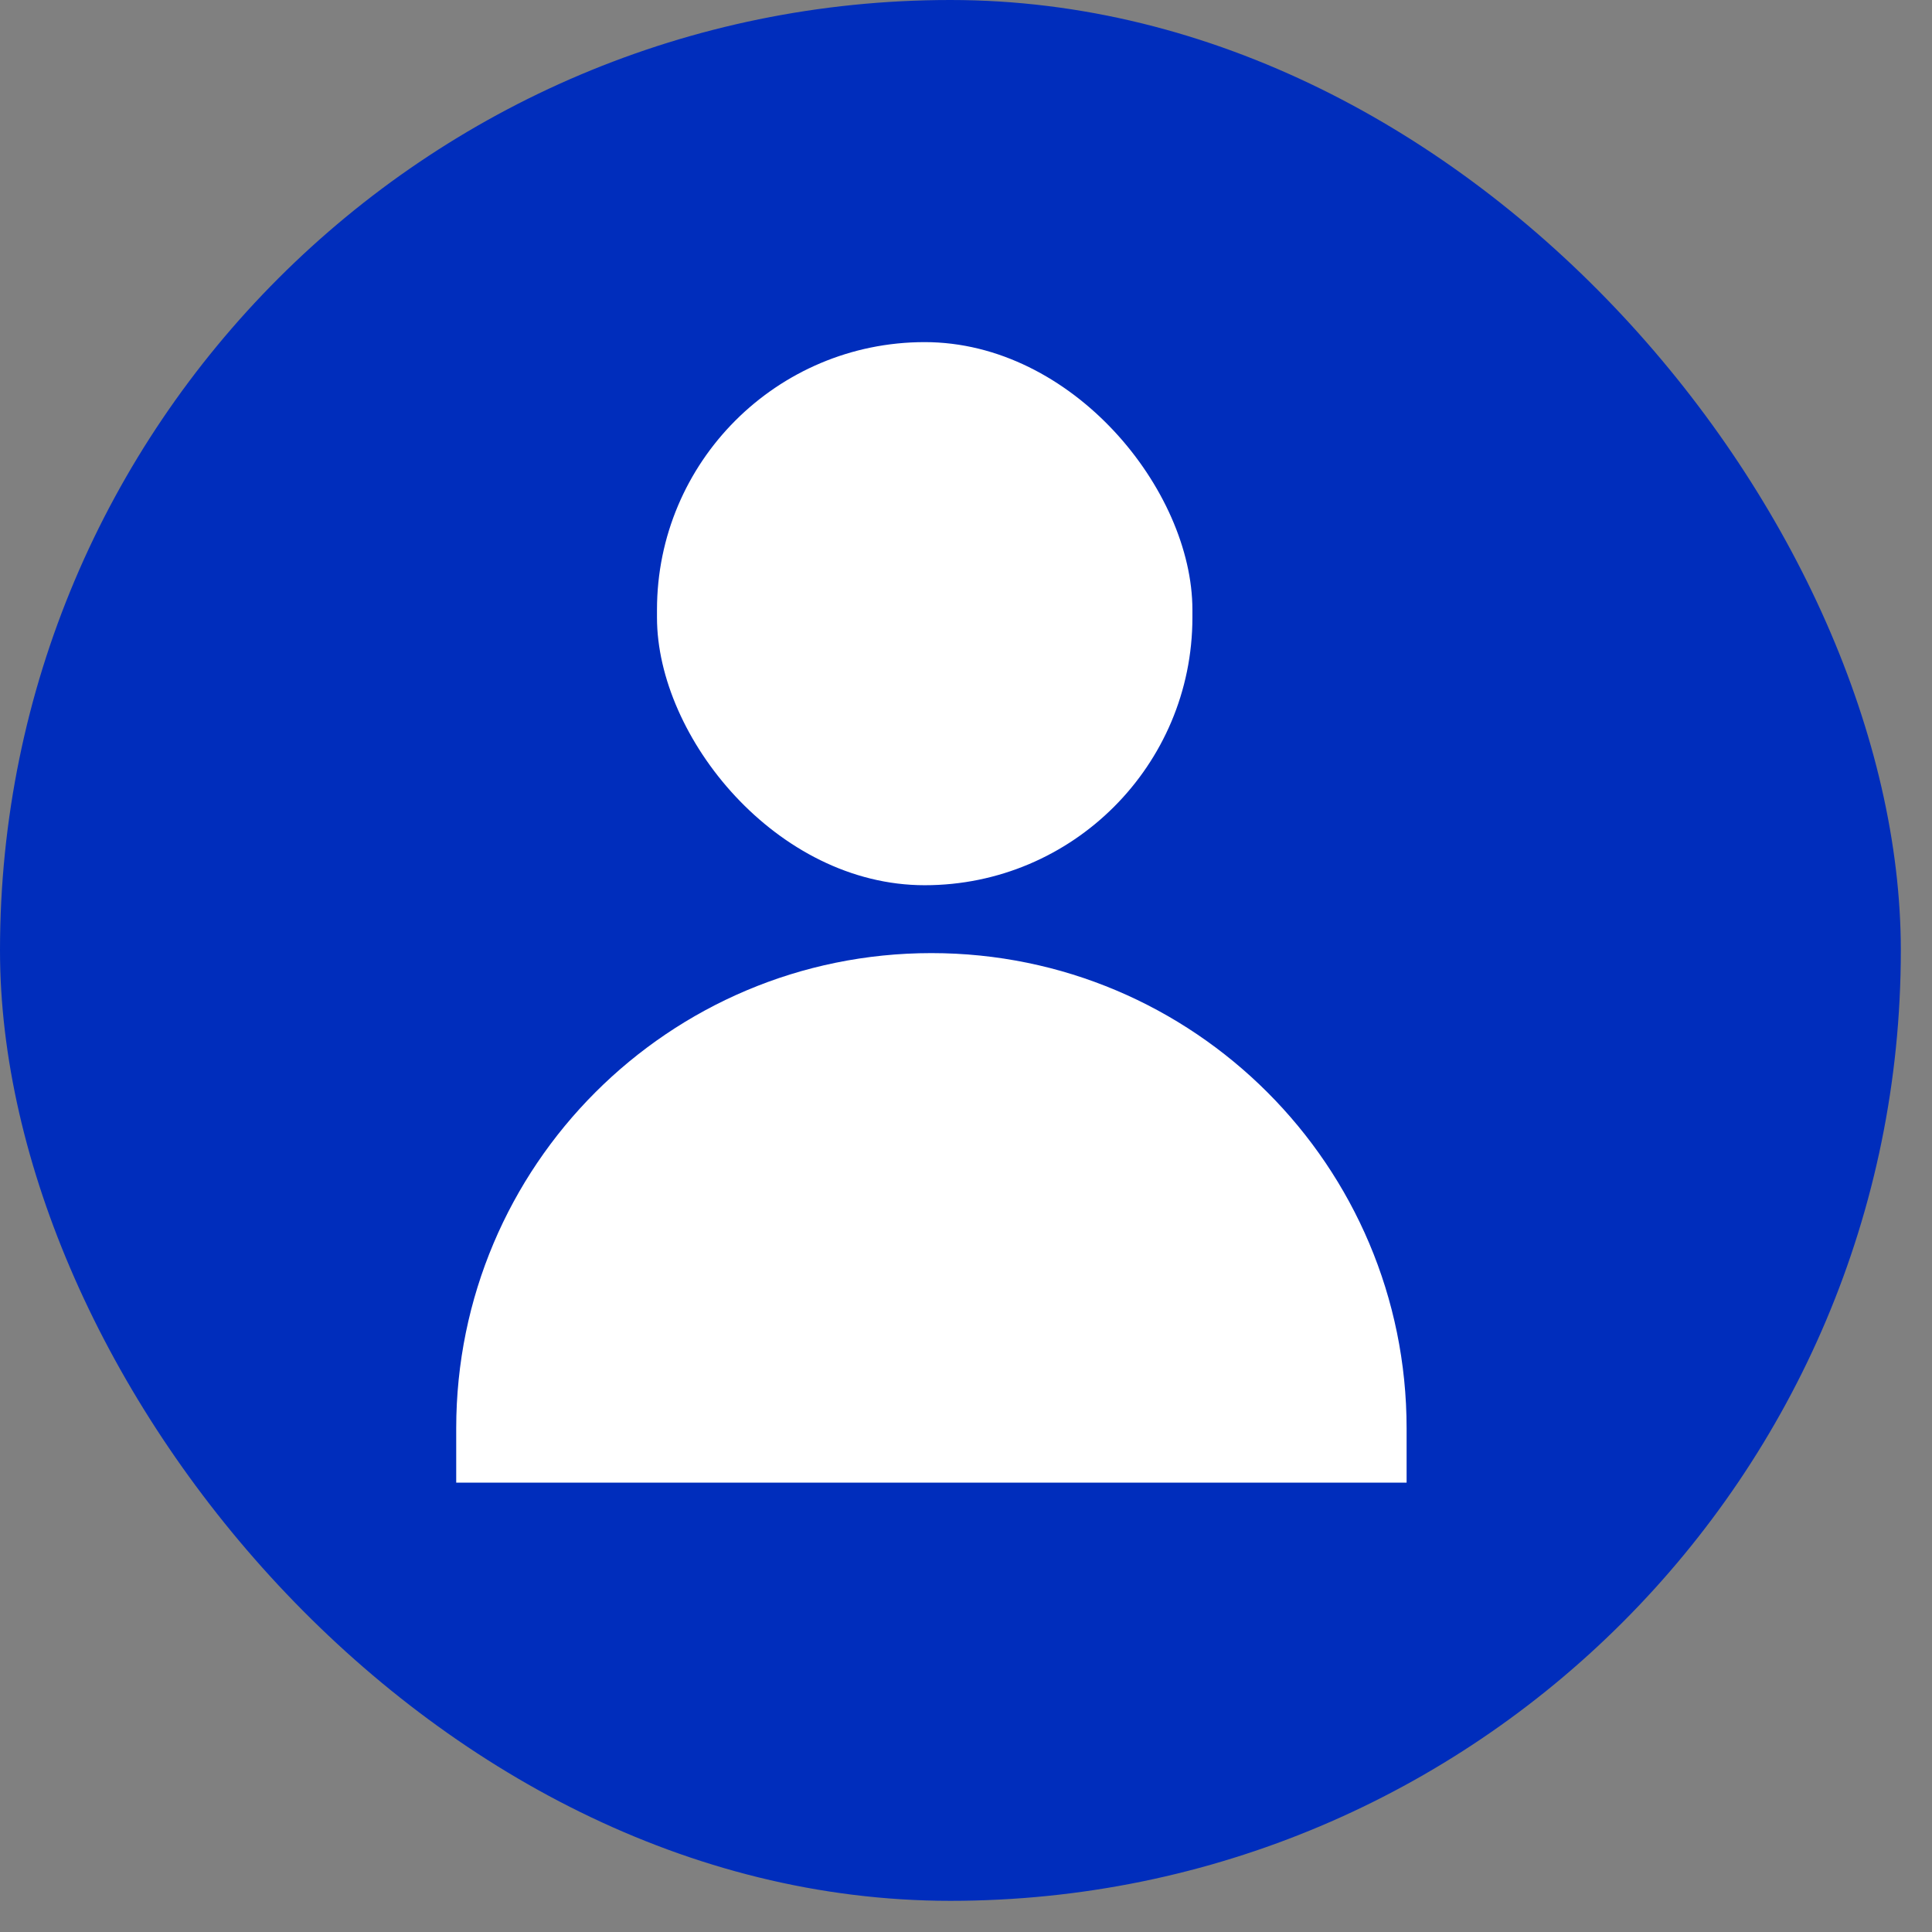
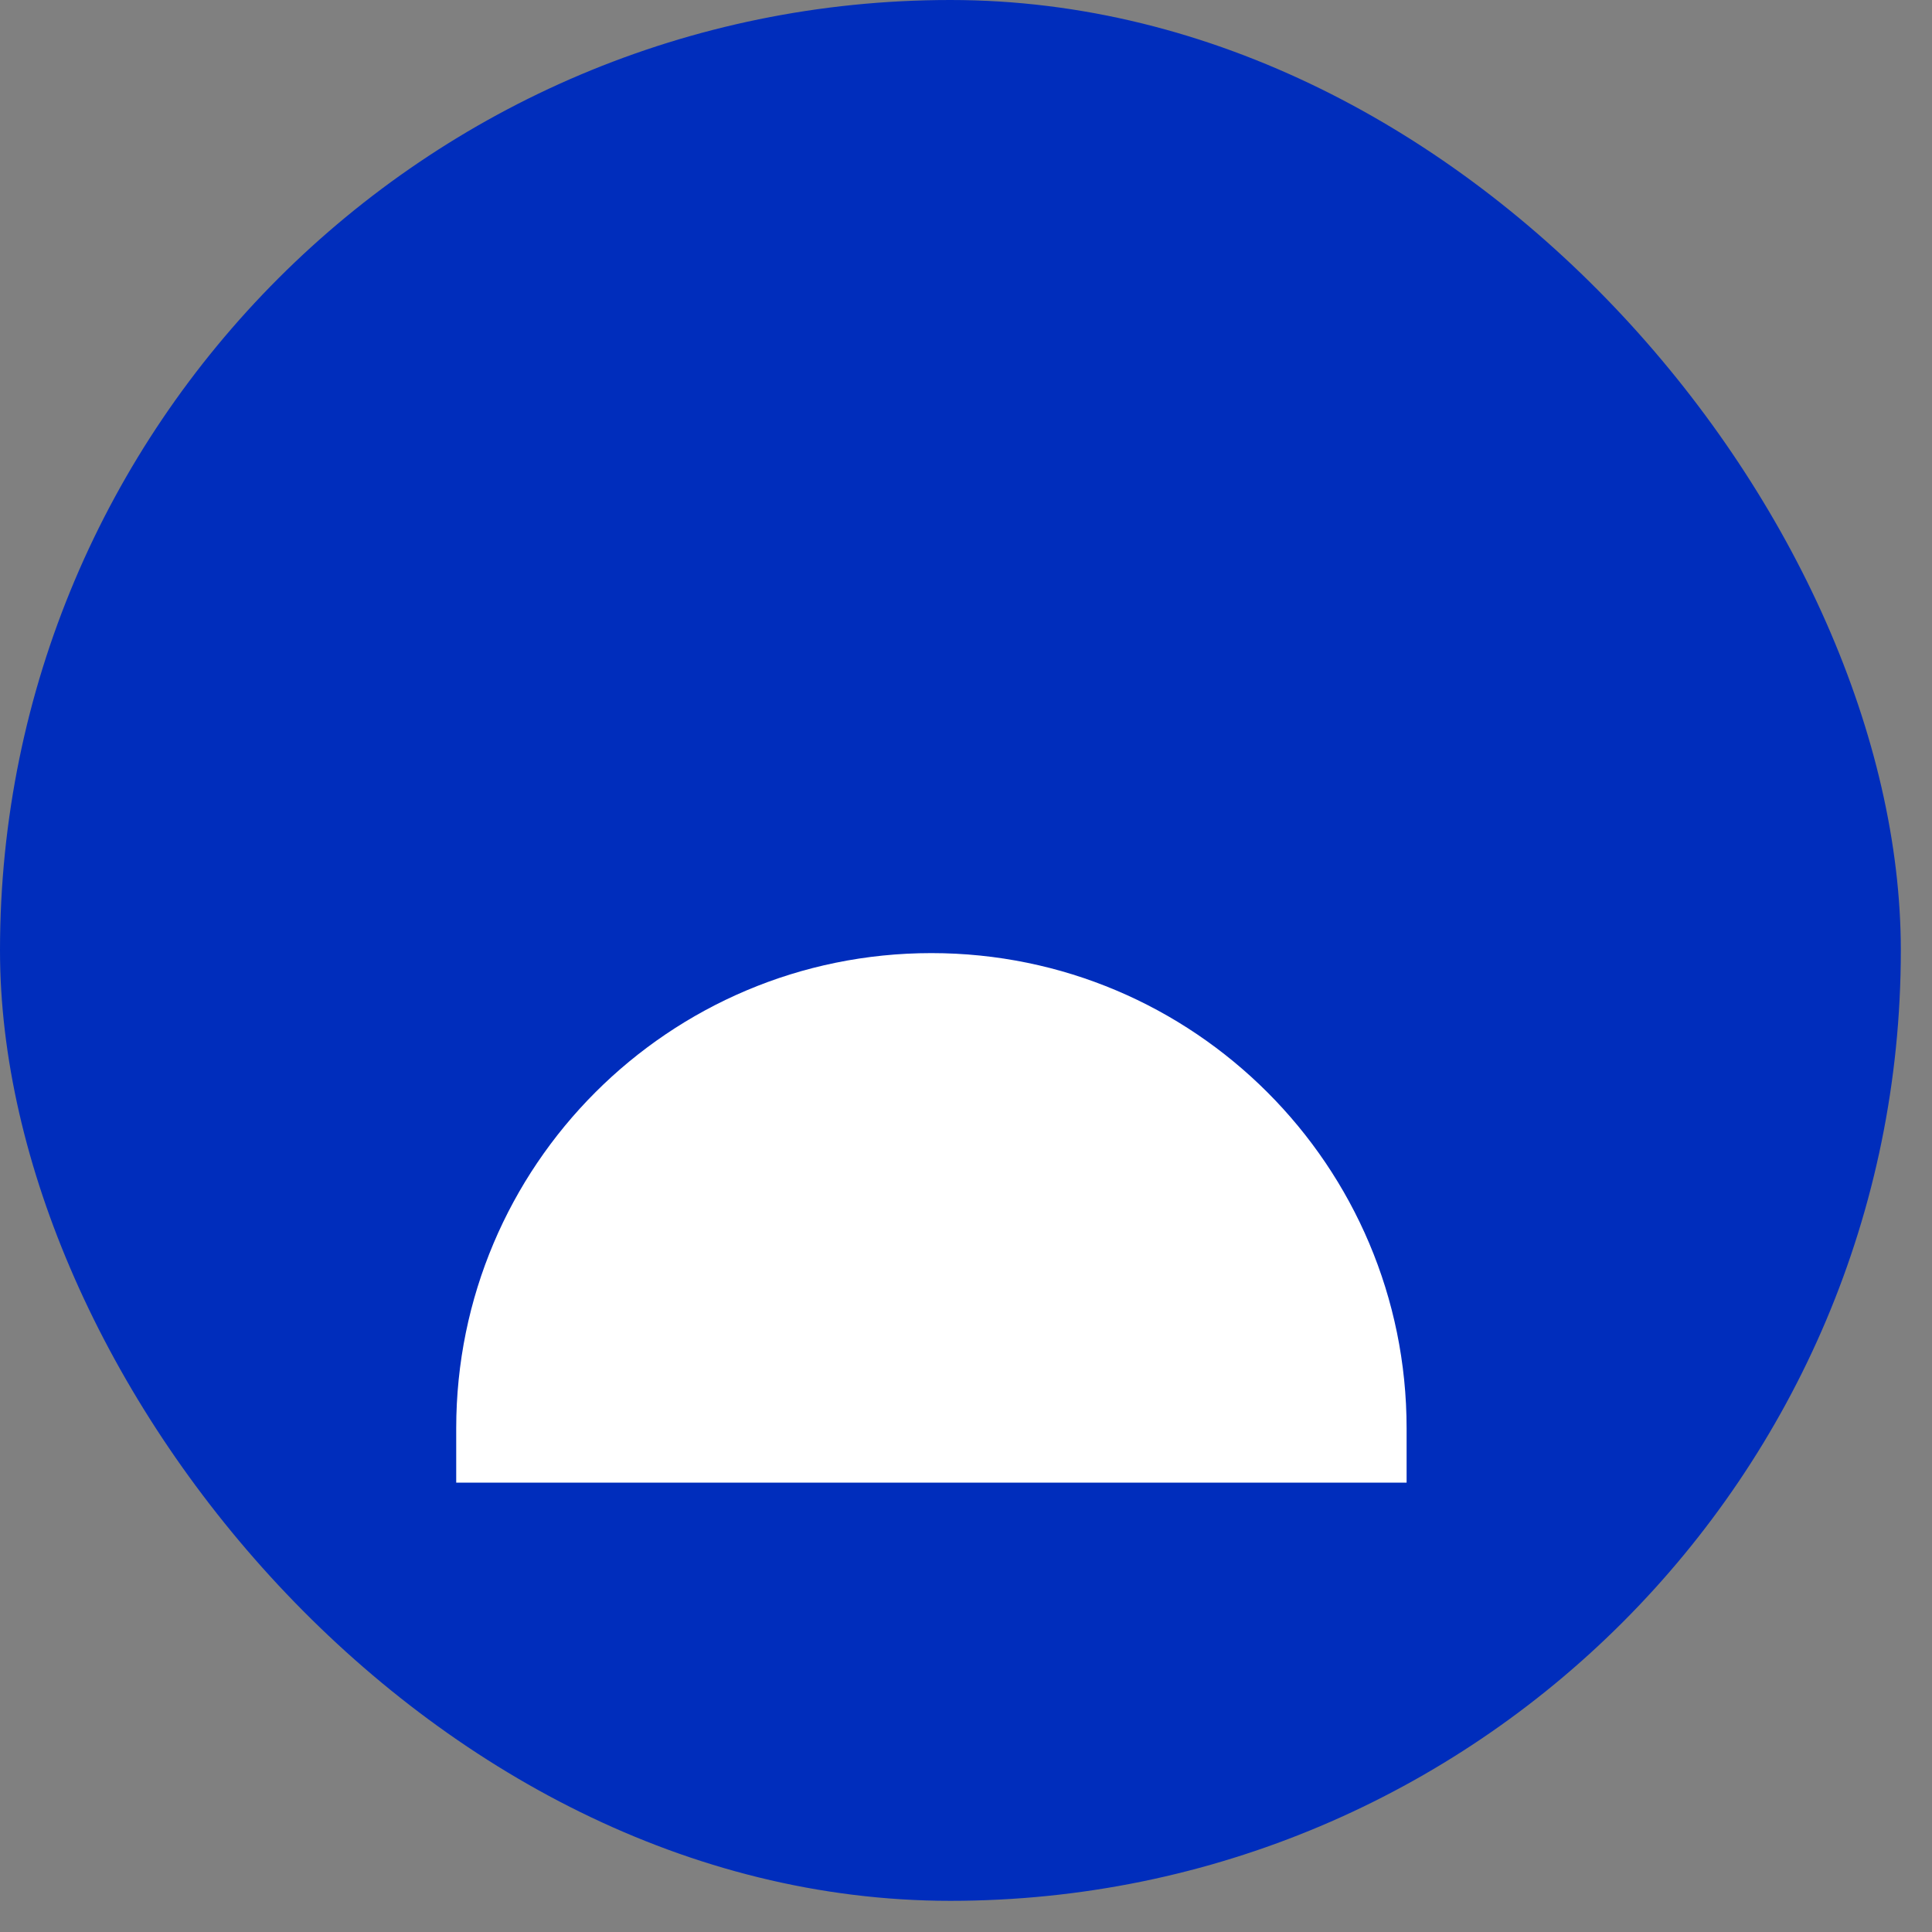
<svg xmlns="http://www.w3.org/2000/svg" width="37" height="37" viewBox="0 0 37 37" fill="none">
  <rect x="0" y="0" width="37" height="37" fill="#808080" stroke="none" />
  <rect width="36.403" height="36.403" rx="18.201" fill="#002DBC" />
-   <rect x="12.582" y="6.552" width="10.254" height="10.401" rx="5.127" fill="white" />
  <path d="M8.737 27.354C8.737 22.328 12.811 18.253 17.837 18.253C22.863 18.253 26.938 22.328 26.938 27.354V28.394H8.737V27.354Z" fill="white" />
</svg>